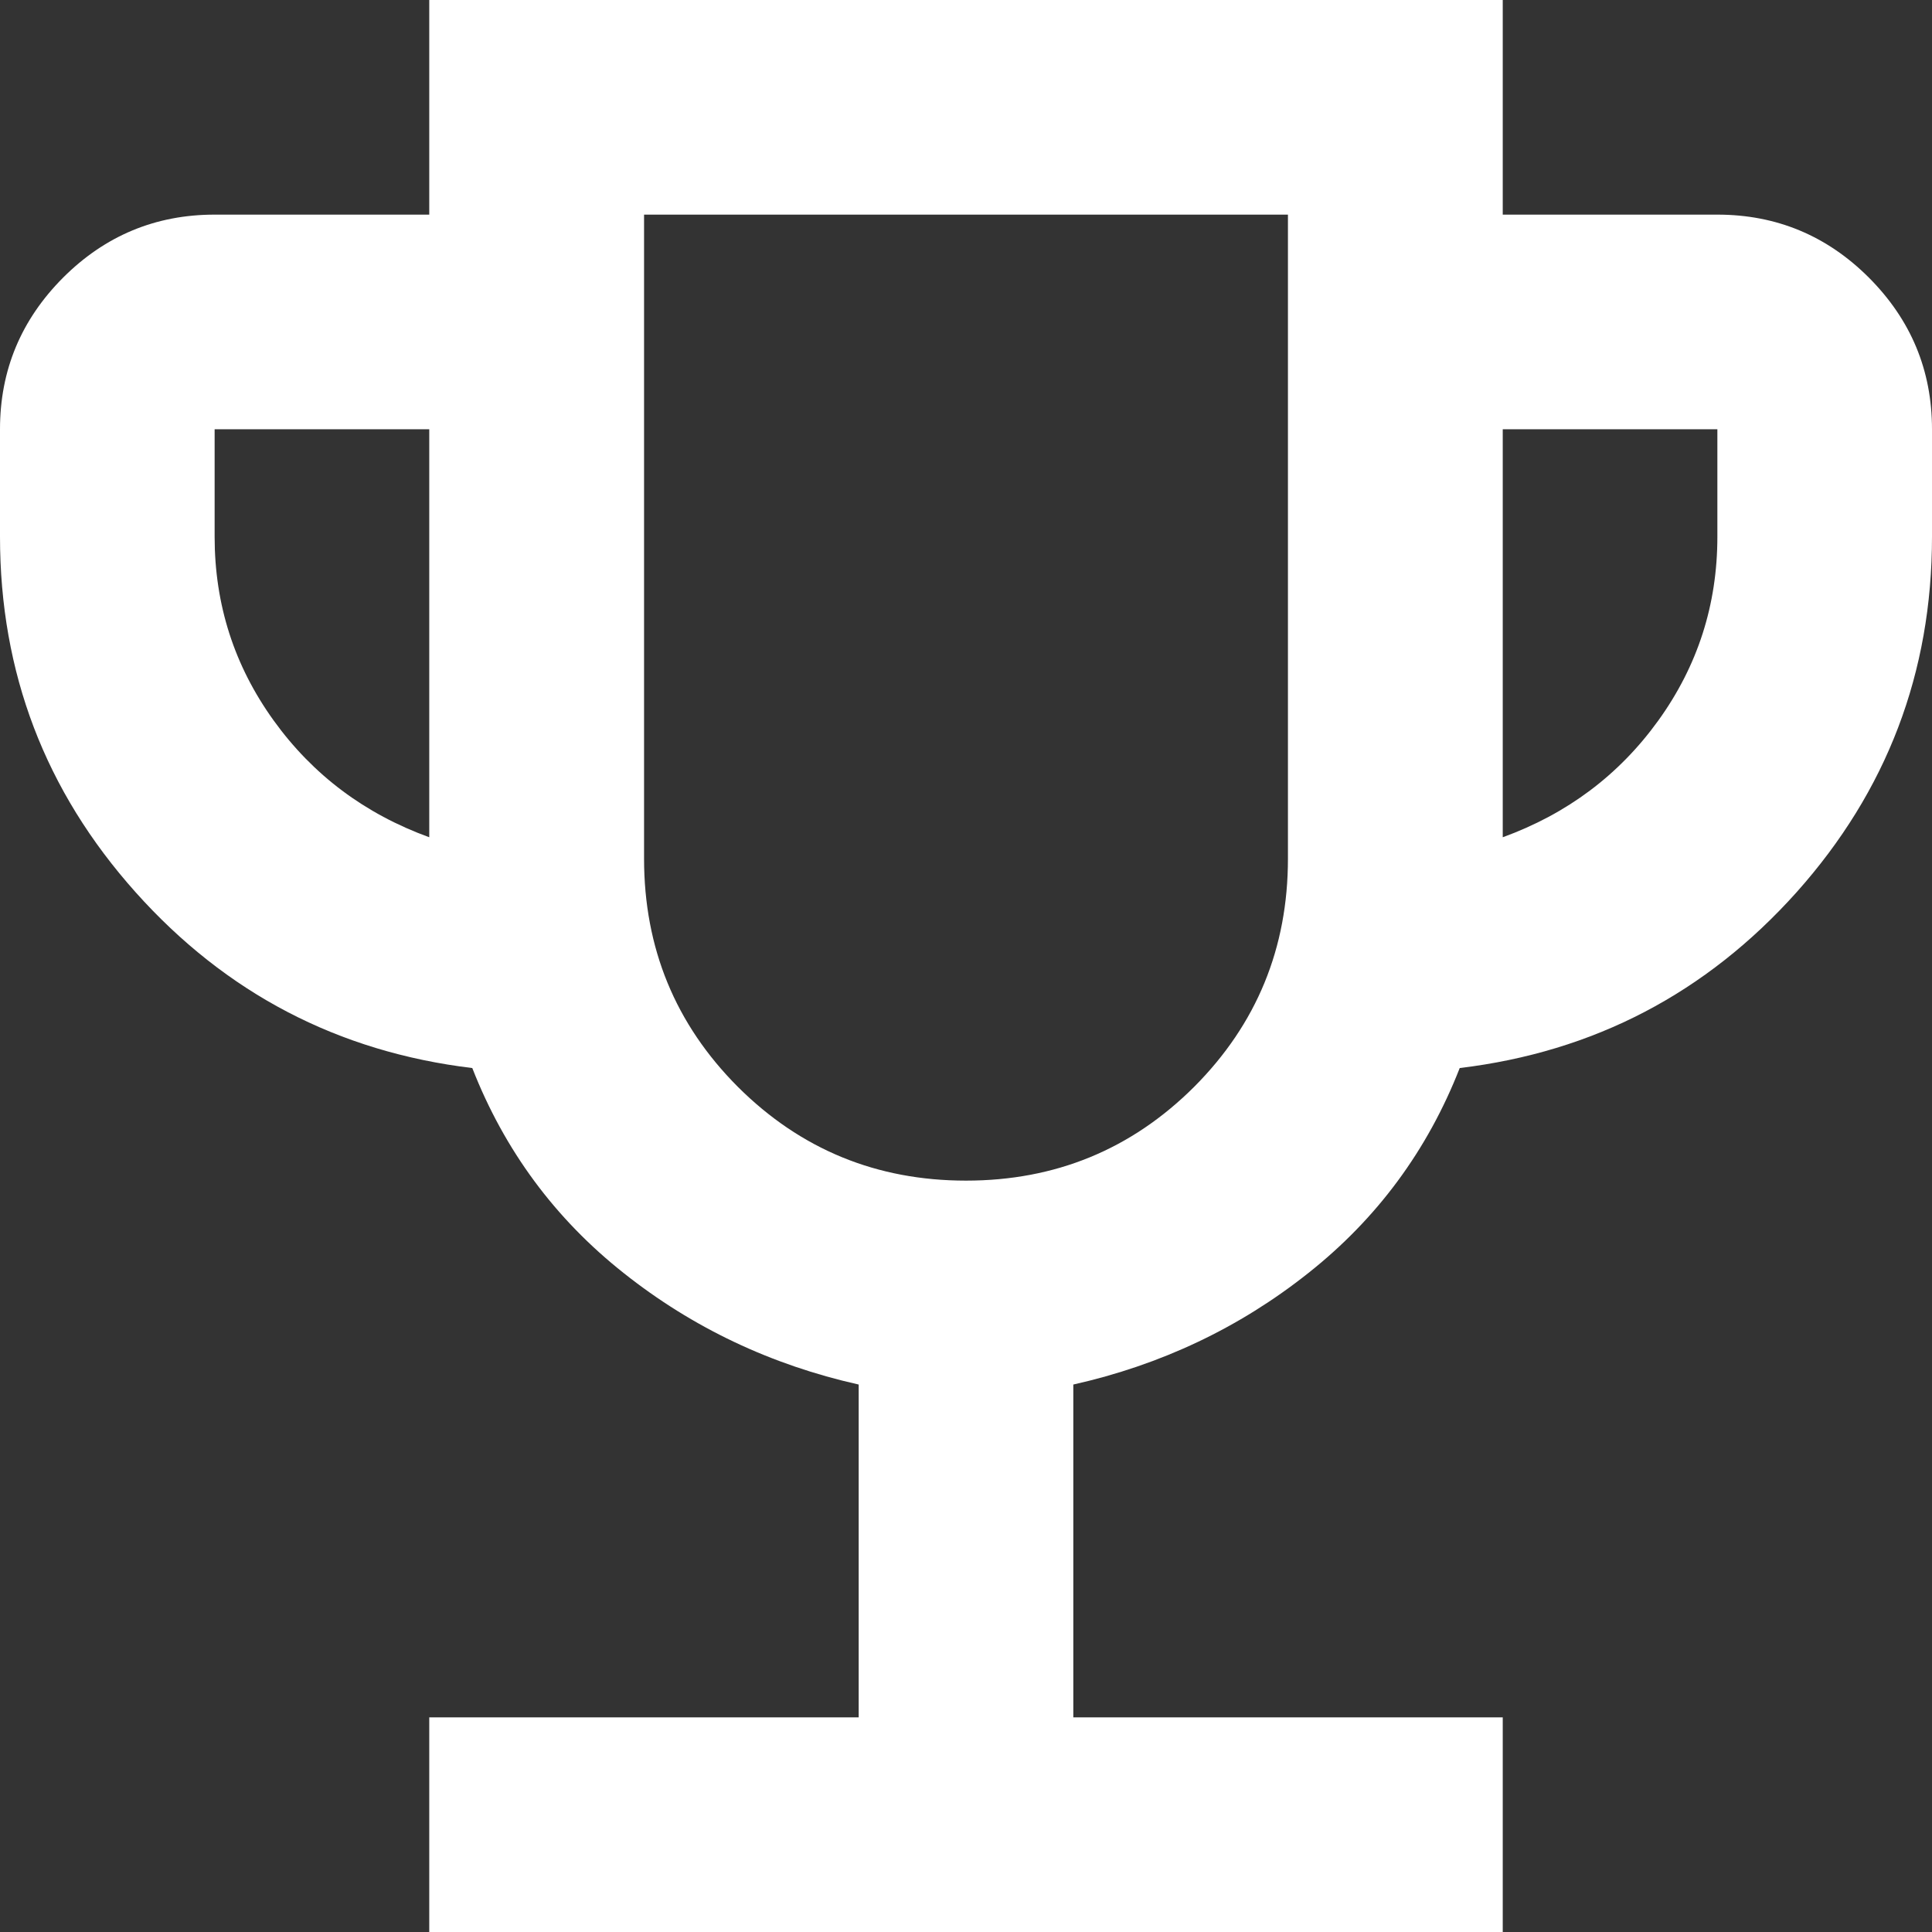
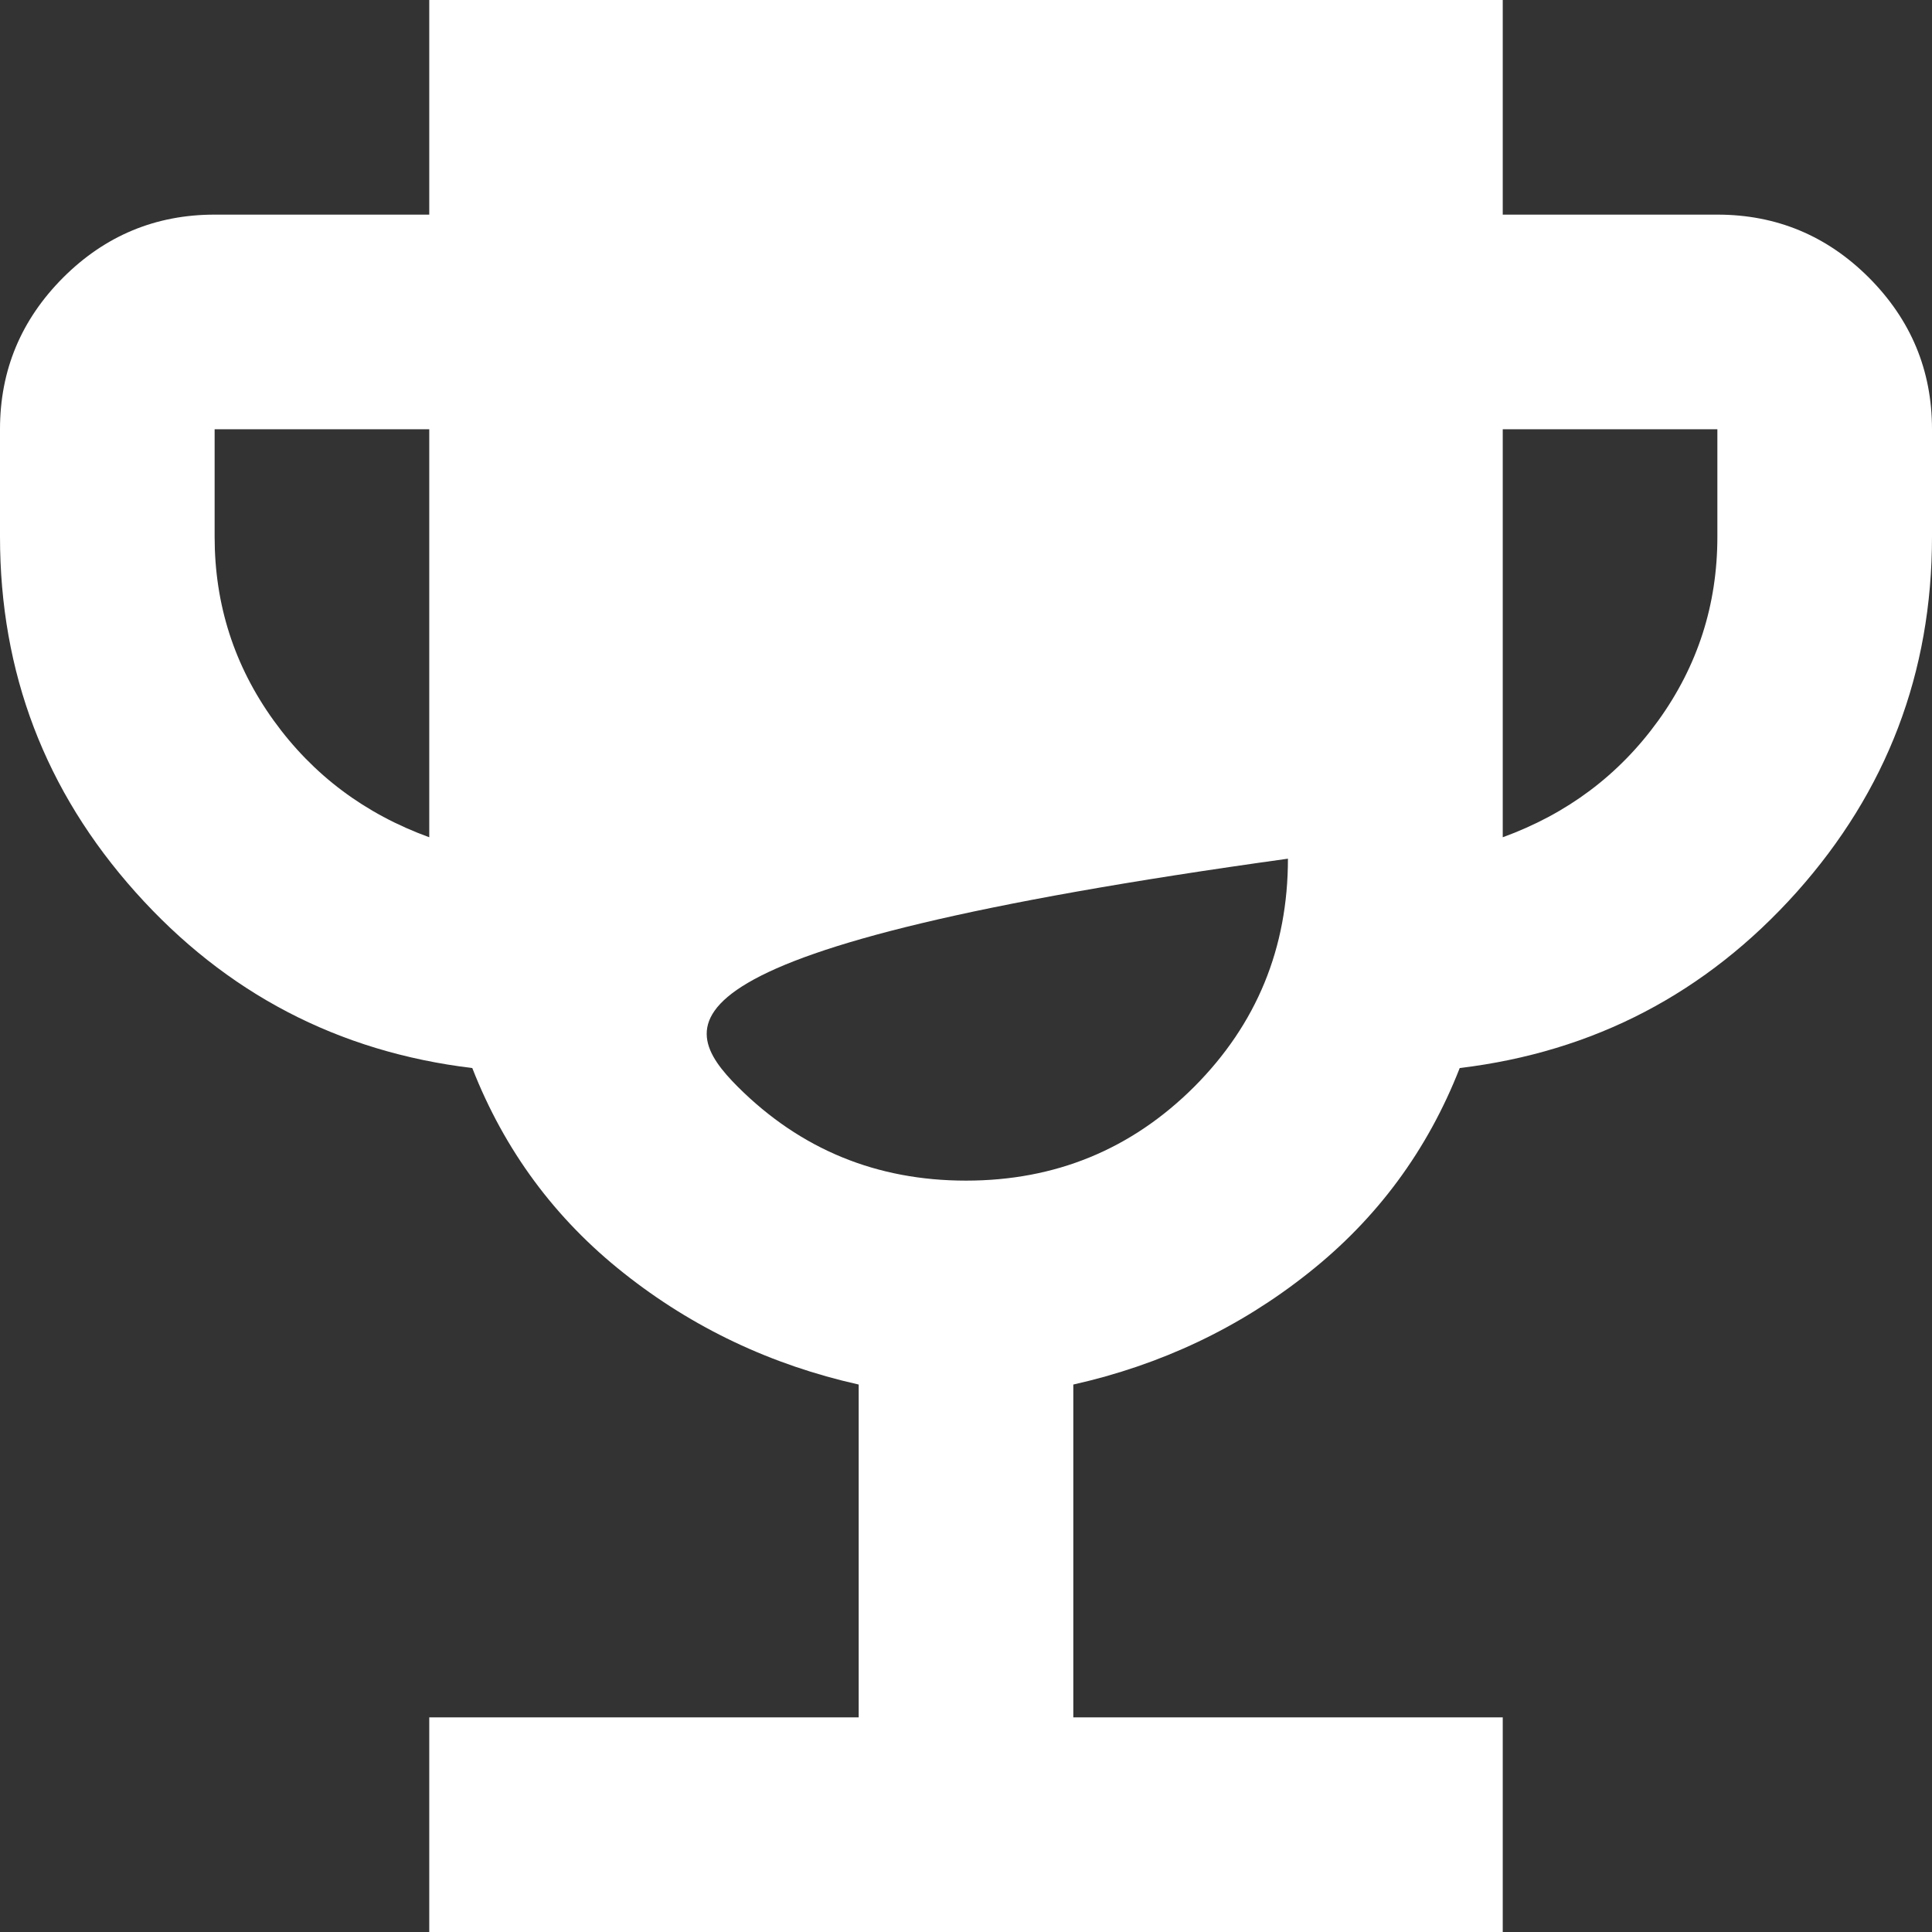
<svg xmlns="http://www.w3.org/2000/svg" width="11" height="11" viewBox="0 0 11 11" fill="none">
  <rect x="0" y="0" width="11" height="11" fill="#333333" stroke="none" />
-   <path id="emoji_events" d="M2.444 11V9.778H4.889V7.883C4.39 7.771 3.944 7.56 3.552 7.249C3.16 6.939 2.872 6.549 2.689 6.081C1.925 5.989 1.286 5.655 0.772 5.08C0.257 4.504 0 3.83 0 3.056V2.444C0 2.108 0.12 1.821 0.359 1.581C0.598 1.342 0.886 1.222 1.222 1.222H2.444V0H8.556V1.222H9.778C10.114 1.222 10.402 1.342 10.641 1.581C10.88 1.821 11 2.108 11 2.444V3.056C11 3.83 10.743 4.504 10.229 5.08C9.714 5.655 9.075 5.989 8.311 6.081C8.128 6.549 7.84 6.939 7.448 7.249C7.056 7.56 6.61 7.771 6.111 7.883V9.778H8.556V11H2.444ZM2.444 4.767V2.444H1.222V3.056C1.222 3.443 1.334 3.791 1.558 4.102C1.782 4.413 2.078 4.634 2.444 4.767ZM5.5 6.722C6.009 6.722 6.442 6.544 6.799 6.188C7.155 5.831 7.333 5.398 7.333 4.889V1.222H3.667V4.889C3.667 5.398 3.845 5.831 4.201 6.188C4.558 6.544 4.991 6.722 5.5 6.722ZM8.556 4.767C8.922 4.634 9.218 4.413 9.442 4.102C9.666 3.791 9.778 3.443 9.778 3.056V2.444H8.556V4.767Z" fill="white" />
+   <path id="emoji_events" d="M2.444 11V9.778H4.889V7.883C4.39 7.771 3.944 7.56 3.552 7.249C3.16 6.939 2.872 6.549 2.689 6.081C1.925 5.989 1.286 5.655 0.772 5.08C0.257 4.504 0 3.83 0 3.056V2.444C0 2.108 0.12 1.821 0.359 1.581C0.598 1.342 0.886 1.222 1.222 1.222H2.444V0H8.556V1.222H9.778C10.114 1.222 10.402 1.342 10.641 1.581C10.88 1.821 11 2.108 11 2.444V3.056C11 3.83 10.743 4.504 10.229 5.08C9.714 5.655 9.075 5.989 8.311 6.081C8.128 6.549 7.84 6.939 7.448 7.249C7.056 7.56 6.61 7.771 6.111 7.883V9.778H8.556V11H2.444ZM2.444 4.767V2.444H1.222V3.056C1.222 3.443 1.334 3.791 1.558 4.102C1.782 4.413 2.078 4.634 2.444 4.767ZM5.5 6.722C6.009 6.722 6.442 6.544 6.799 6.188C7.155 5.831 7.333 5.398 7.333 4.889V1.222V4.889C3.667 5.398 3.845 5.831 4.201 6.188C4.558 6.544 4.991 6.722 5.5 6.722ZM8.556 4.767C8.922 4.634 9.218 4.413 9.442 4.102C9.666 3.791 9.778 3.443 9.778 3.056V2.444H8.556V4.767Z" fill="white" />
</svg>